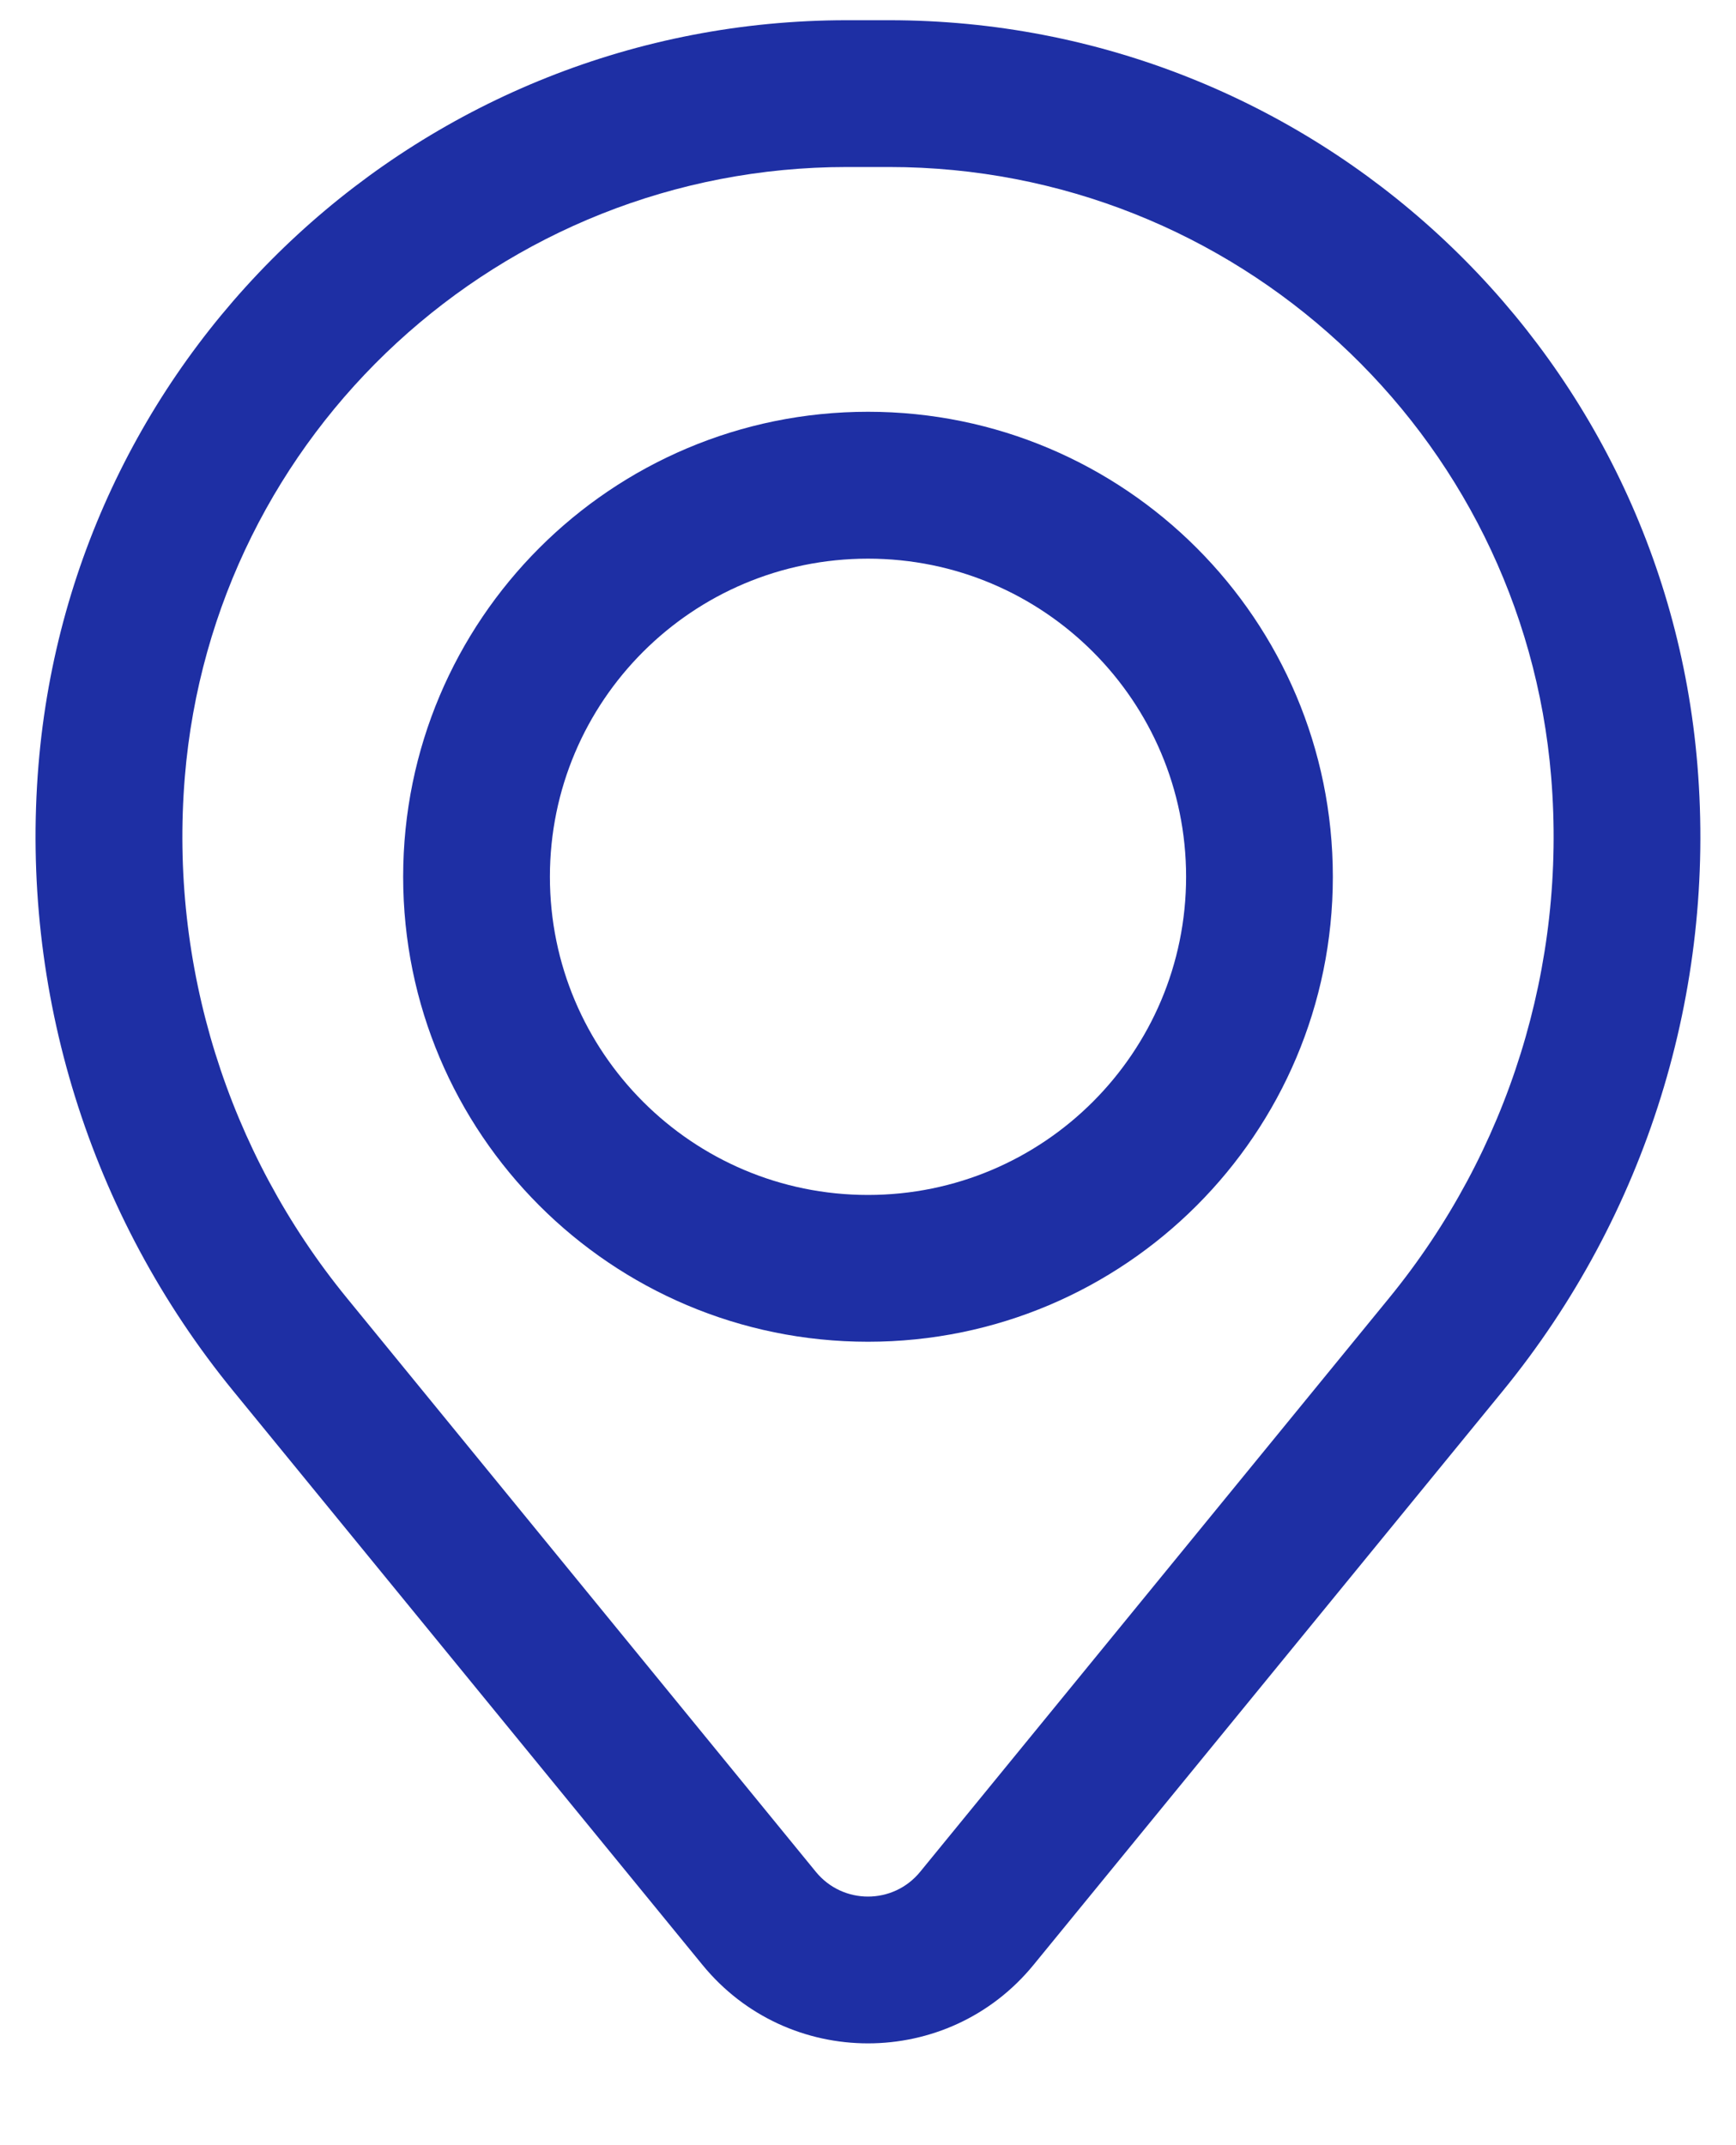
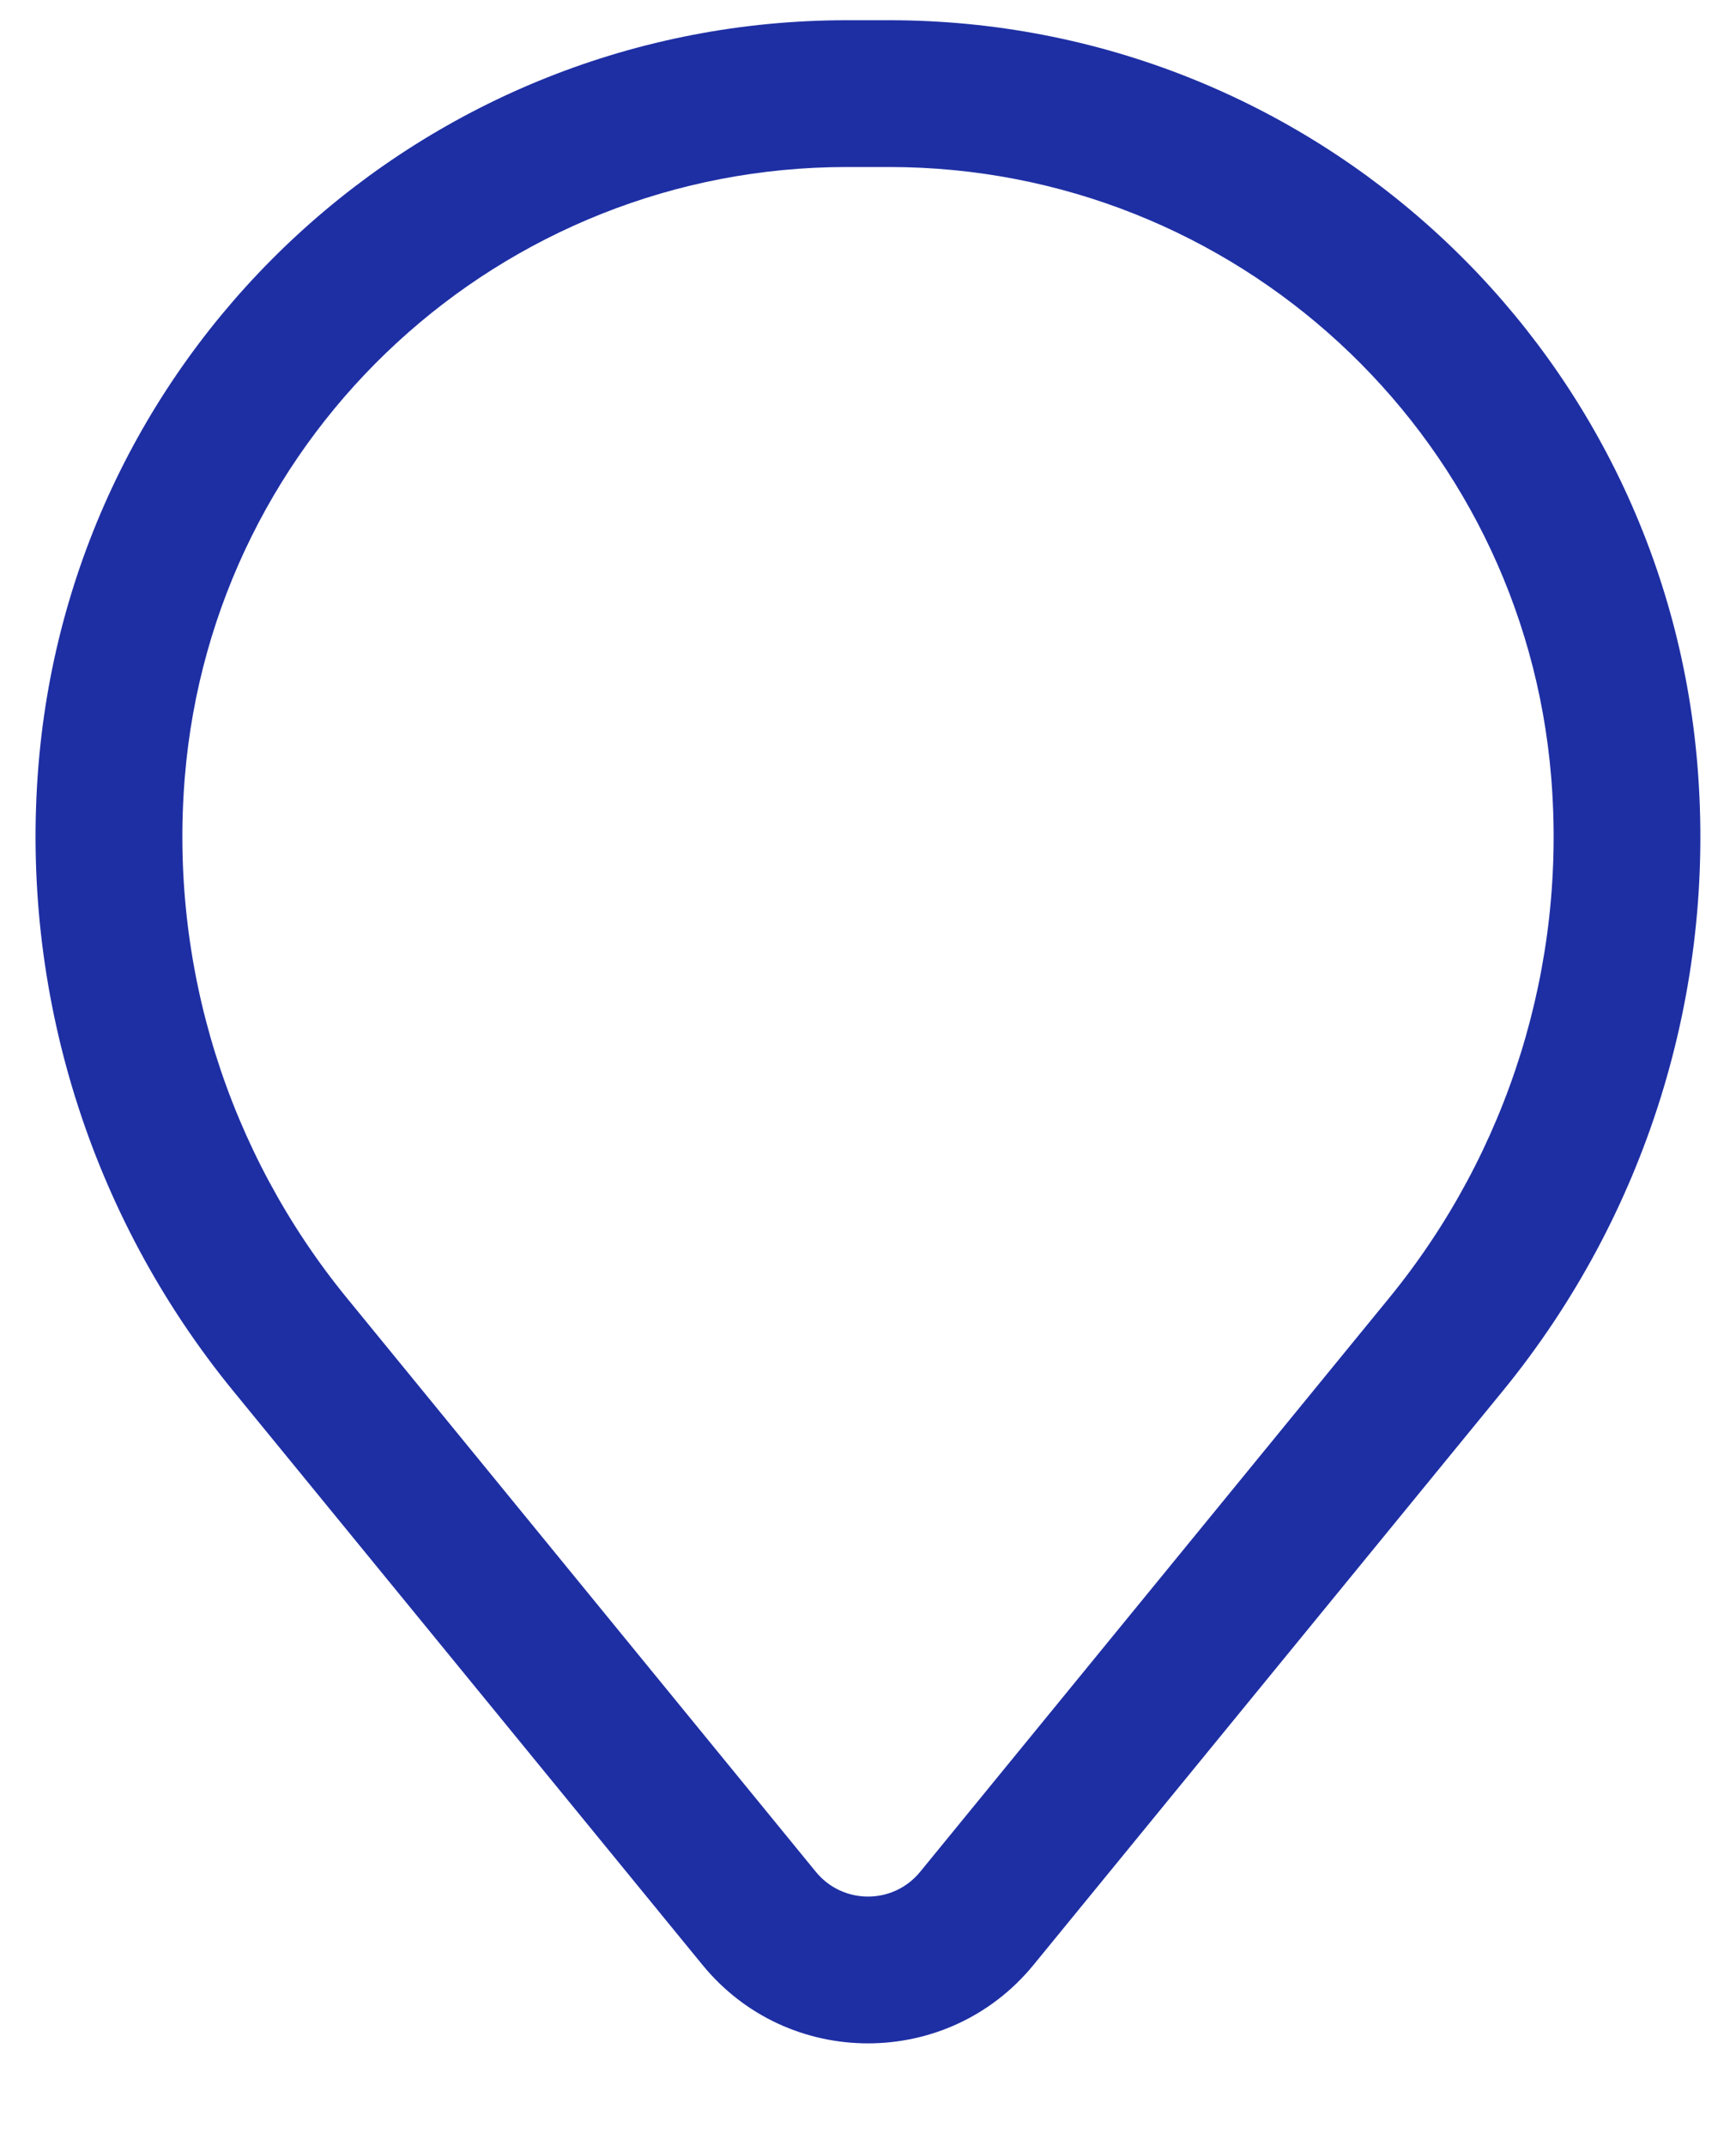
<svg xmlns="http://www.w3.org/2000/svg" width="17" height="21" viewBox="0 0 17 21" fill="none">
-   <path fill-rule="evenodd" clip-rule="evenodd" d="M3.948 8.583C3.948 6.069 5.986 4.031 8.5 4.031C11.014 4.031 13.052 6.069 13.052 8.583C13.052 11.097 11.014 13.135 8.5 13.135C5.986 13.135 3.948 11.097 3.948 8.583ZM8.5 5.469C6.78 5.469 5.385 6.863 5.385 8.583C5.385 10.303 6.78 11.698 8.5 11.698C10.22 11.698 11.615 10.303 11.615 8.583C11.615 6.863 10.22 5.469 8.5 5.469Z" fill="#1E2FA4" />
  <path fill-rule="evenodd" clip-rule="evenodd" d="M0.377 7.488C0.717 3.368 4.16 0.198 8.293 0.198H8.707C12.84 0.198 16.283 3.368 16.622 7.488C16.805 9.701 16.121 11.898 14.716 13.617L10.122 19.234C9.284 20.26 7.716 20.26 6.878 19.234L2.284 13.617C0.879 11.898 0.195 9.701 0.377 7.488ZM8.293 1.635C4.908 1.635 2.088 4.232 1.81 7.606C1.658 9.448 2.227 11.276 3.397 12.707L7.99 18.325C8.254 18.647 8.746 18.647 9.01 18.325L13.603 12.707C14.773 11.276 15.342 9.448 15.19 7.606C14.912 4.232 12.092 1.635 8.707 1.635H8.293Z" fill="#1E2FA4" />
</svg>